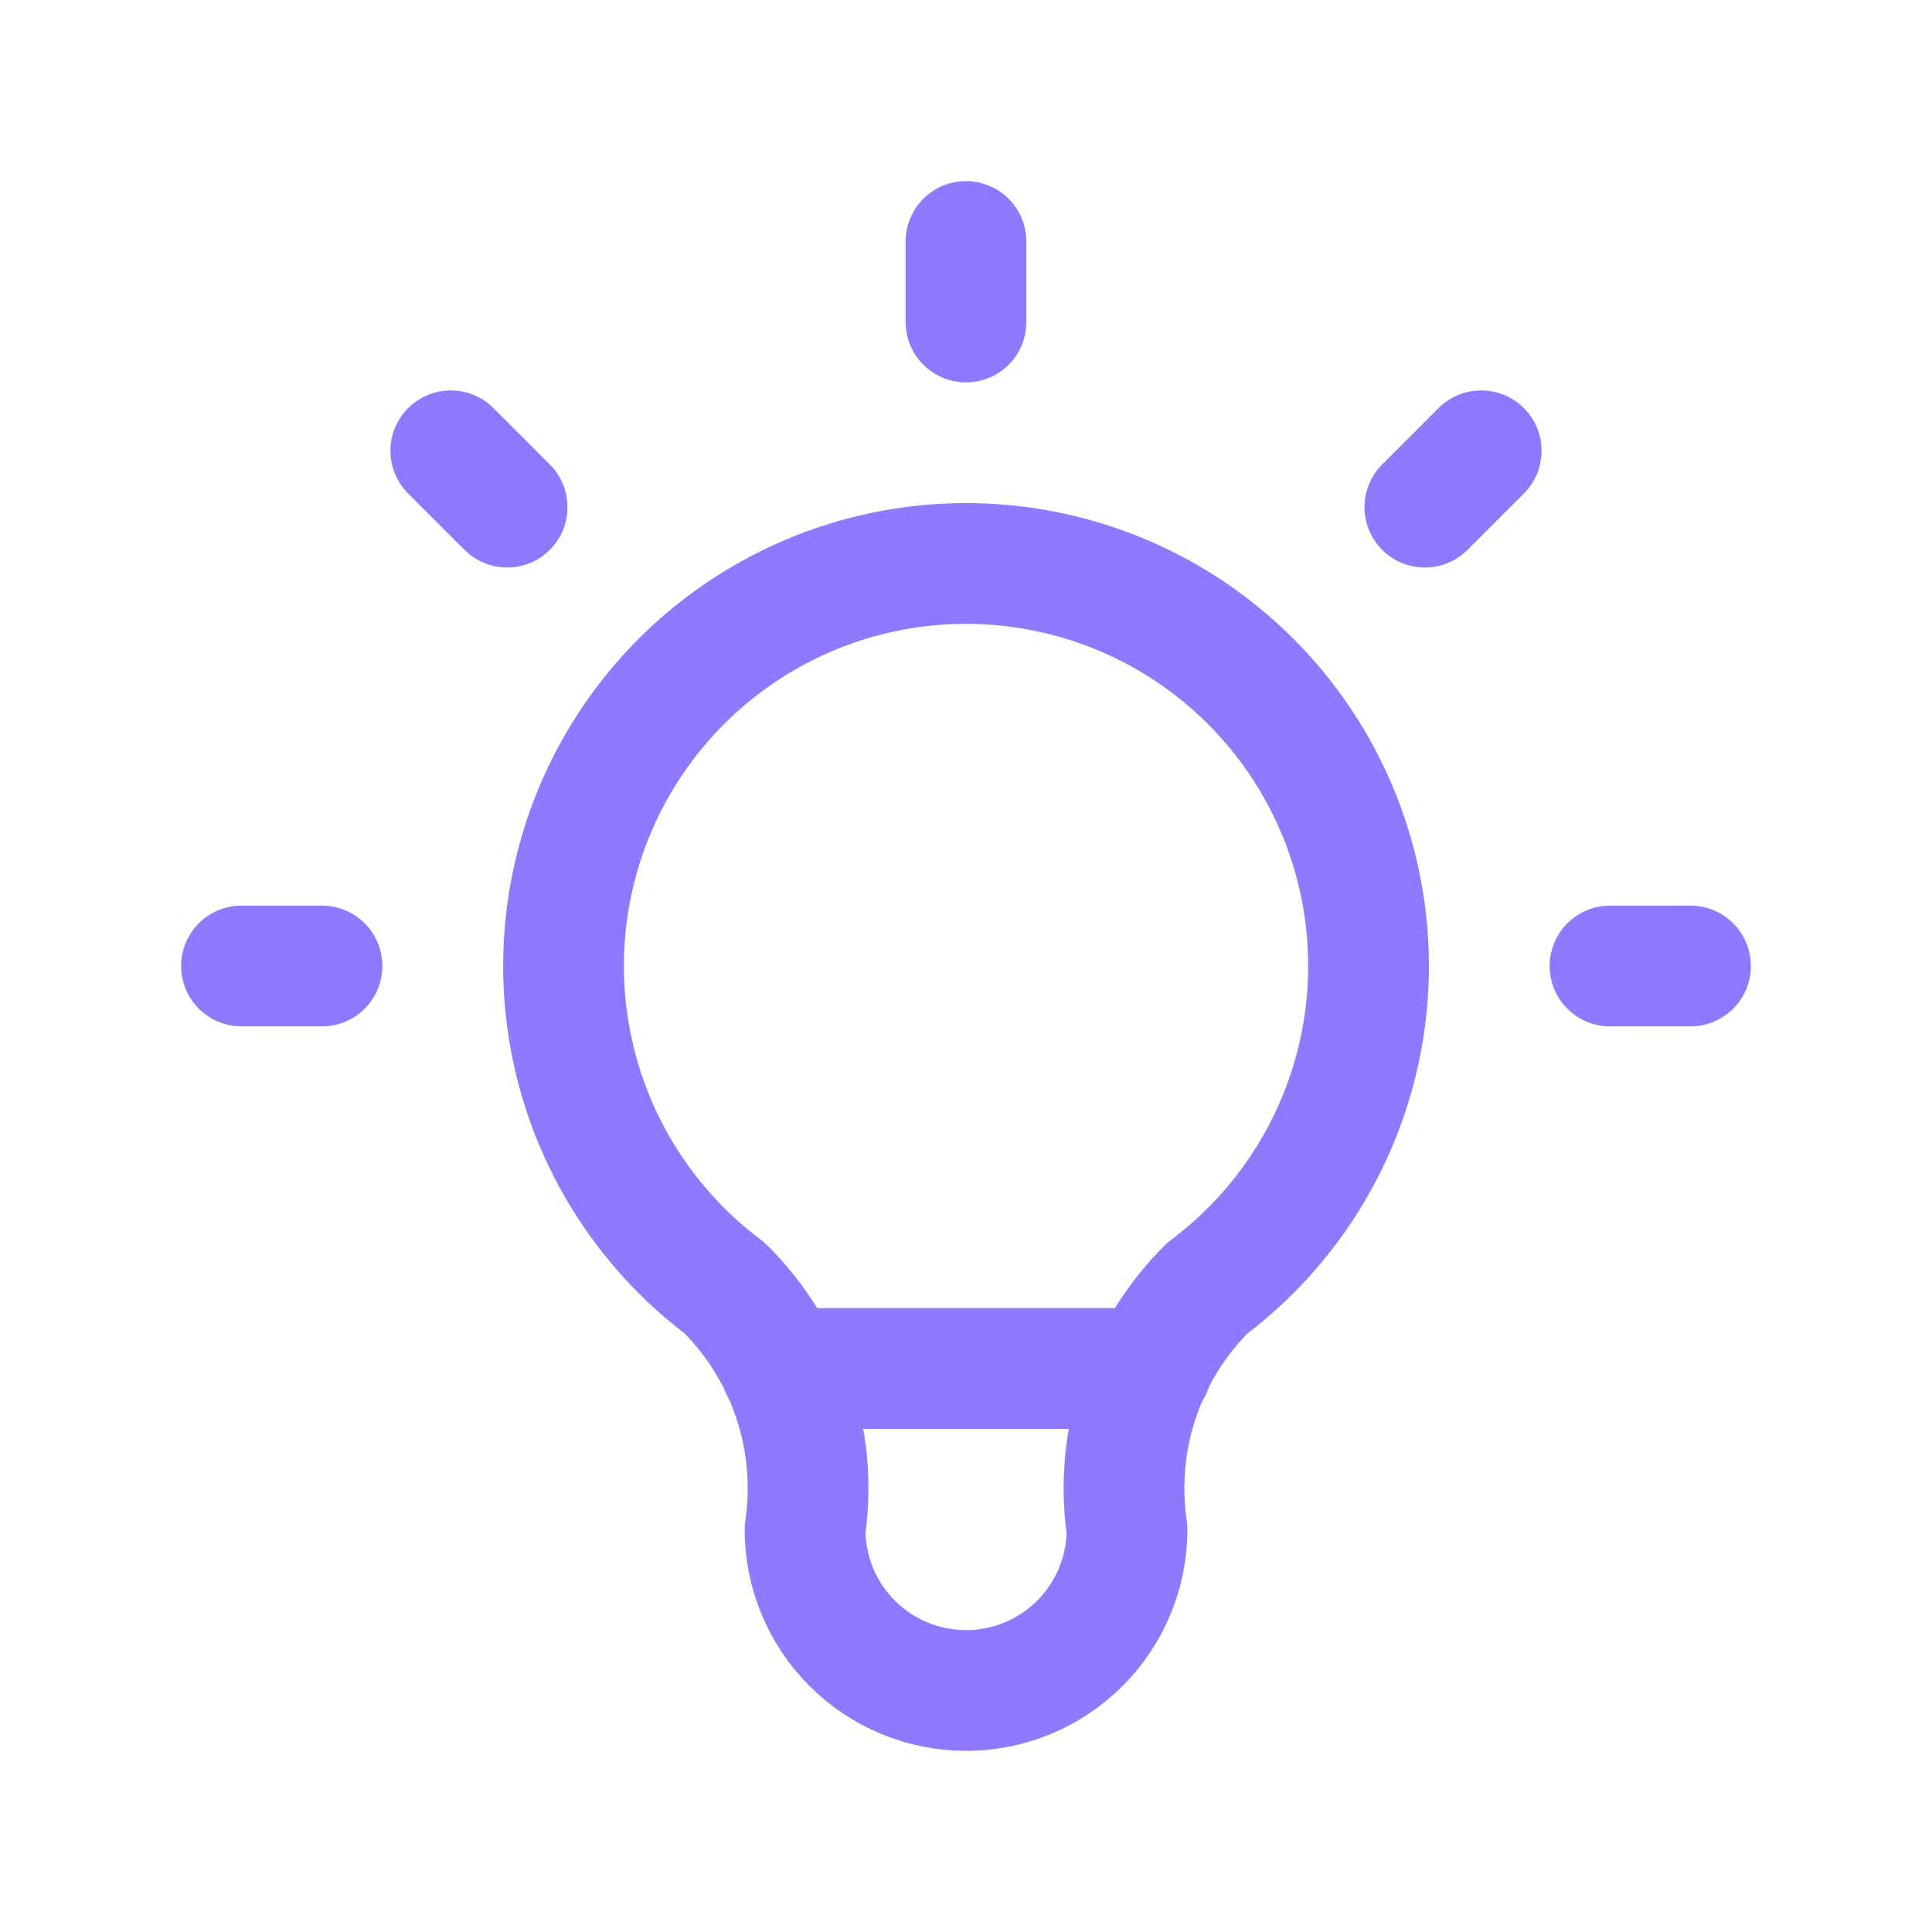
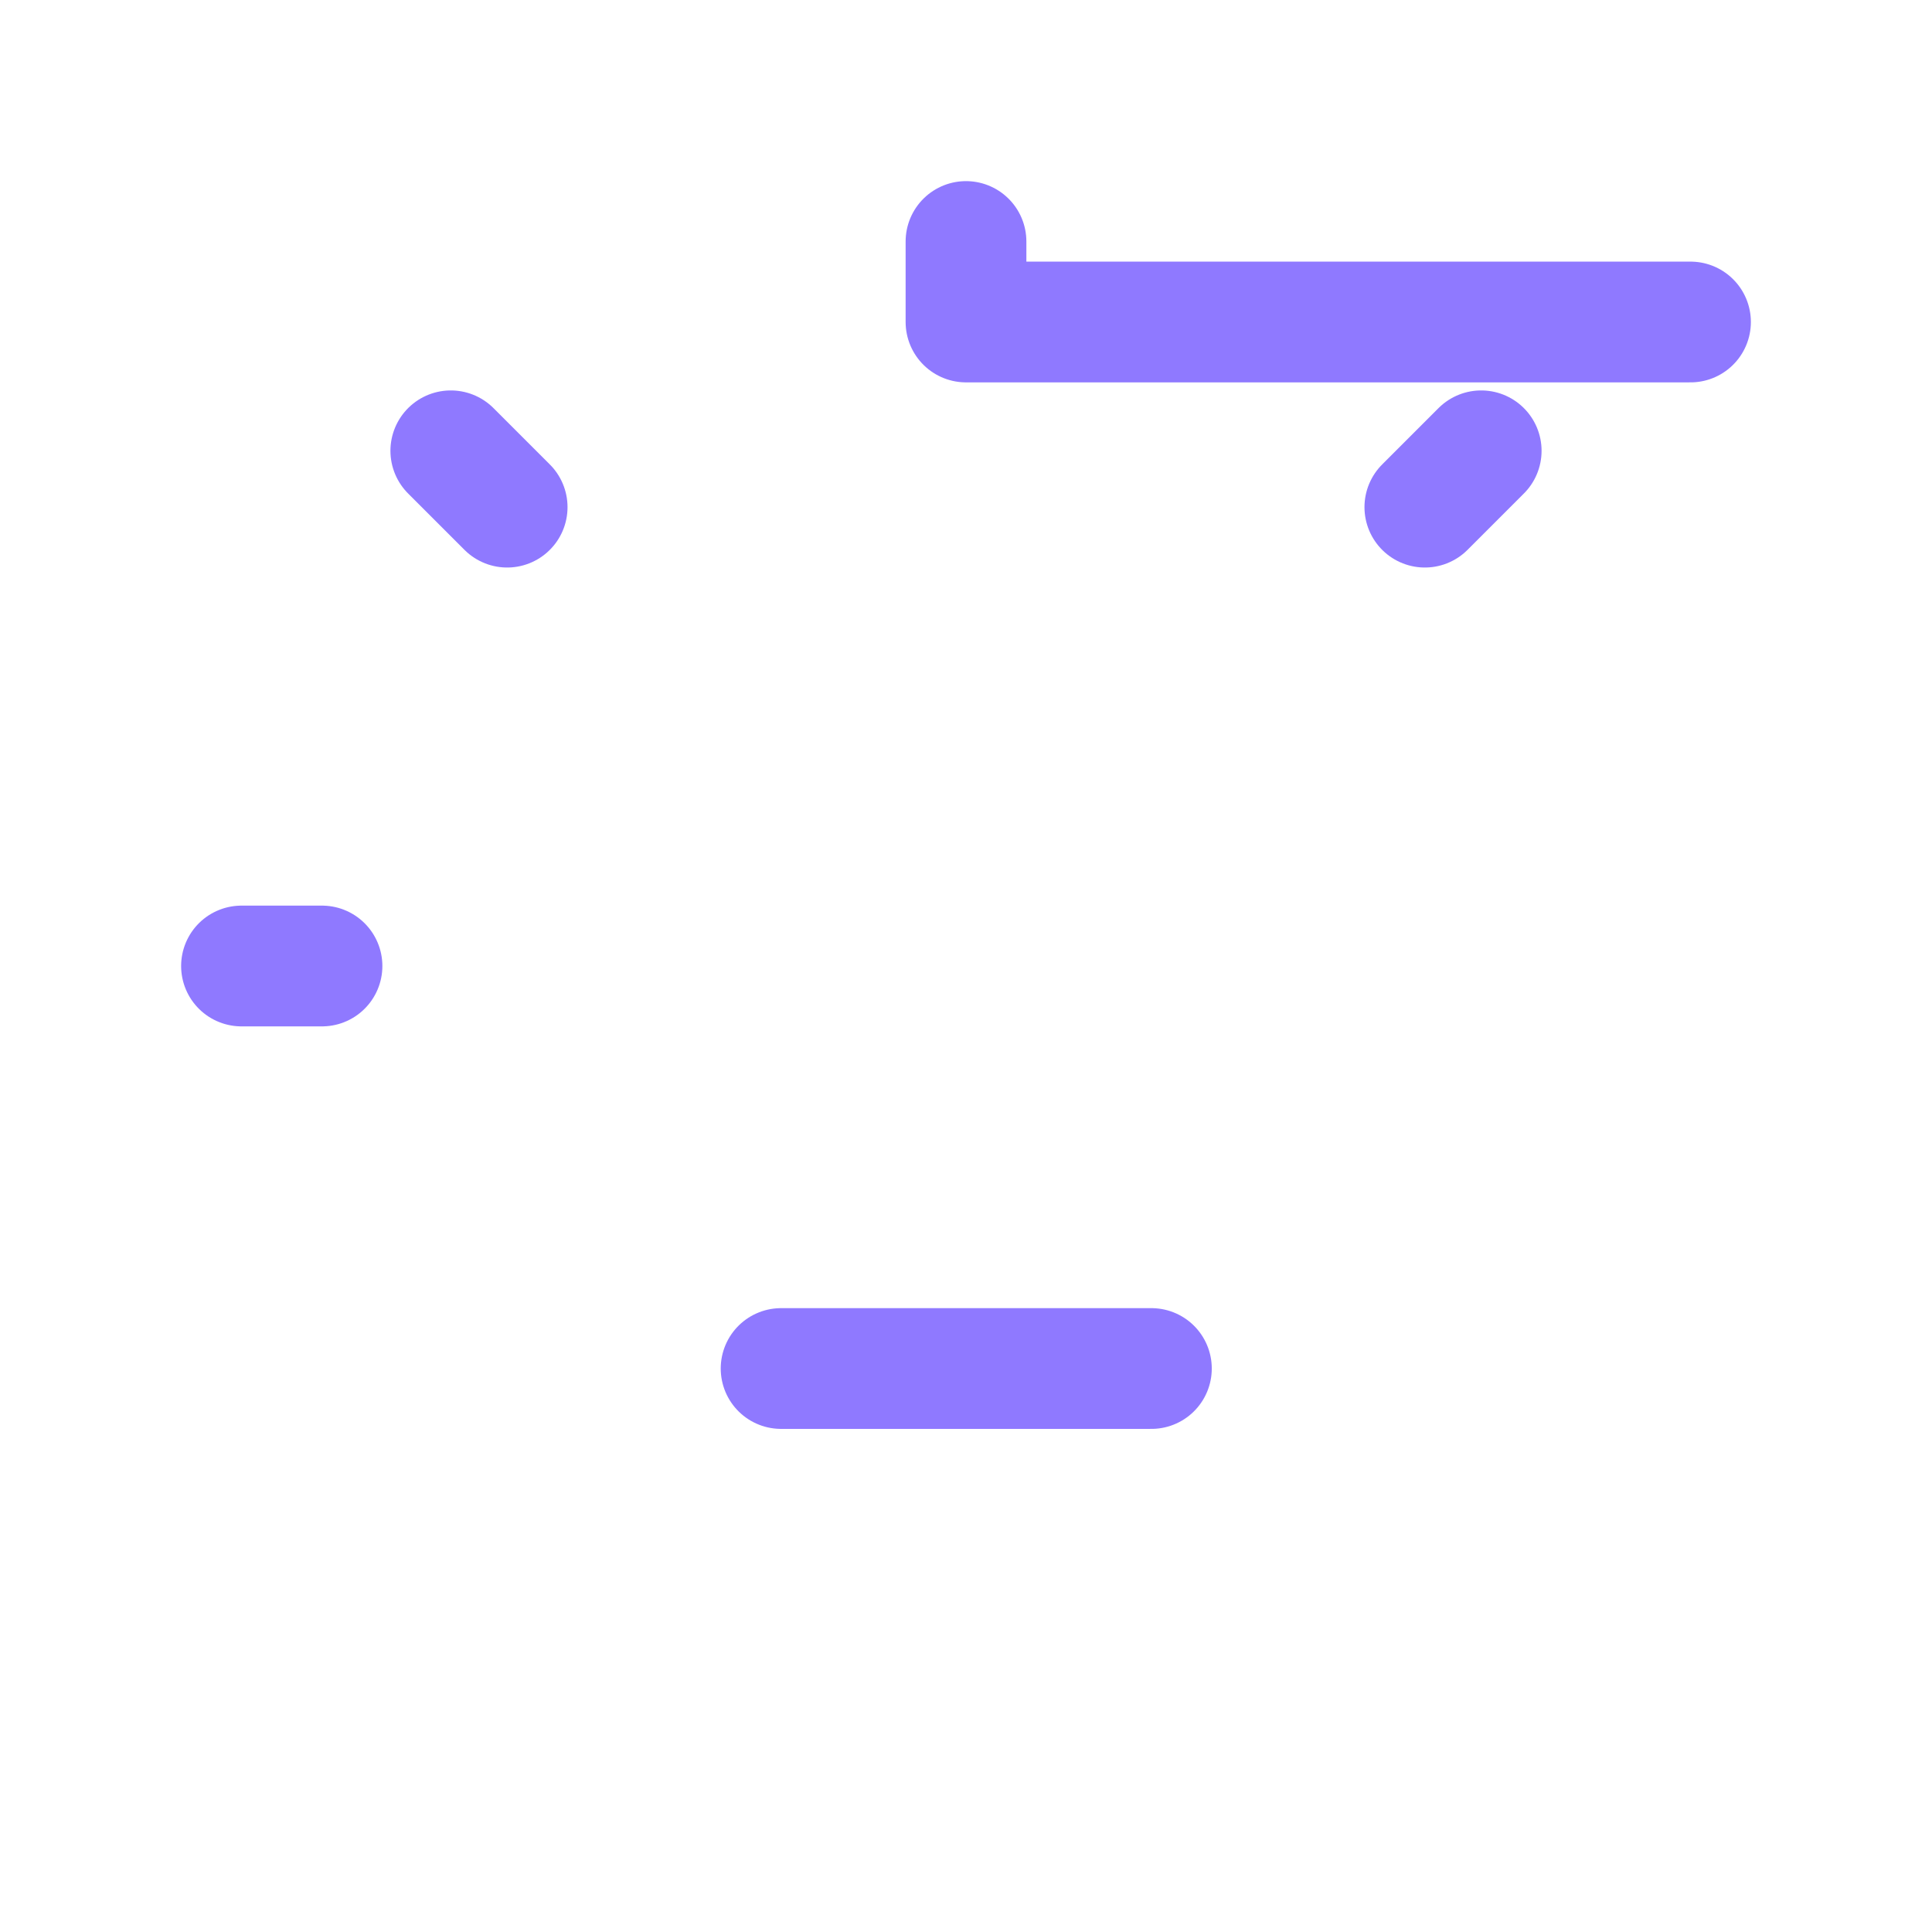
<svg xmlns="http://www.w3.org/2000/svg" width="128" height="128" viewBox="0 0 128 128" fill="none">
  <g clip-path="url(#clip0_1301_21053)">
-     <path d="M16 64H21.333M64 16V21.333M106.667 64H112M29.867 29.867L33.6 33.6M98.133 29.867L94.4 33.6" stroke="#8F79FF" stroke-width="8" stroke-linecap="round" stroke-linejoin="round" />
-     <path d="M48.003 85.332C43.525 81.974 40.218 77.292 38.549 71.95C36.88 66.608 36.934 60.876 38.704 55.566C40.474 50.256 43.87 45.638 48.41 42.366C52.951 39.093 58.406 37.332 64.003 37.332C69.6 37.332 75.055 39.093 79.595 42.366C84.135 45.638 87.531 50.256 89.301 55.566C91.071 60.876 91.125 66.608 89.456 71.95C87.787 77.292 84.48 81.974 80.003 85.332C77.92 87.393 76.353 89.916 75.426 92.695C74.499 95.475 74.24 98.434 74.669 101.332C74.669 104.161 73.546 106.874 71.545 108.874C69.545 110.875 66.832 111.999 64.003 111.999C61.174 111.999 58.461 110.875 56.46 108.874C54.46 106.874 53.336 104.161 53.336 101.332C53.765 98.434 53.506 95.475 52.579 92.695C51.653 89.916 50.085 87.393 48.003 85.332Z" stroke="#8F79FF" stroke-width="8" stroke-linecap="round" stroke-linejoin="round" />
+     <path d="M16 64H21.333M64 16V21.333H112M29.867 29.867L33.6 33.6M98.133 29.867L94.4 33.6" stroke="#8F79FF" stroke-width="8" stroke-linecap="round" stroke-linejoin="round" />
    <path d="M51.75 90.668H76.283" stroke="#8F79FF" stroke-width="8" stroke-linecap="round" stroke-linejoin="round" />
  </g>
  <defs>
    <clipPath id="clip0_1301_21053">
      <rect width="128" height="128" fill="white" />
    </clipPath>
  </defs>
</svg>